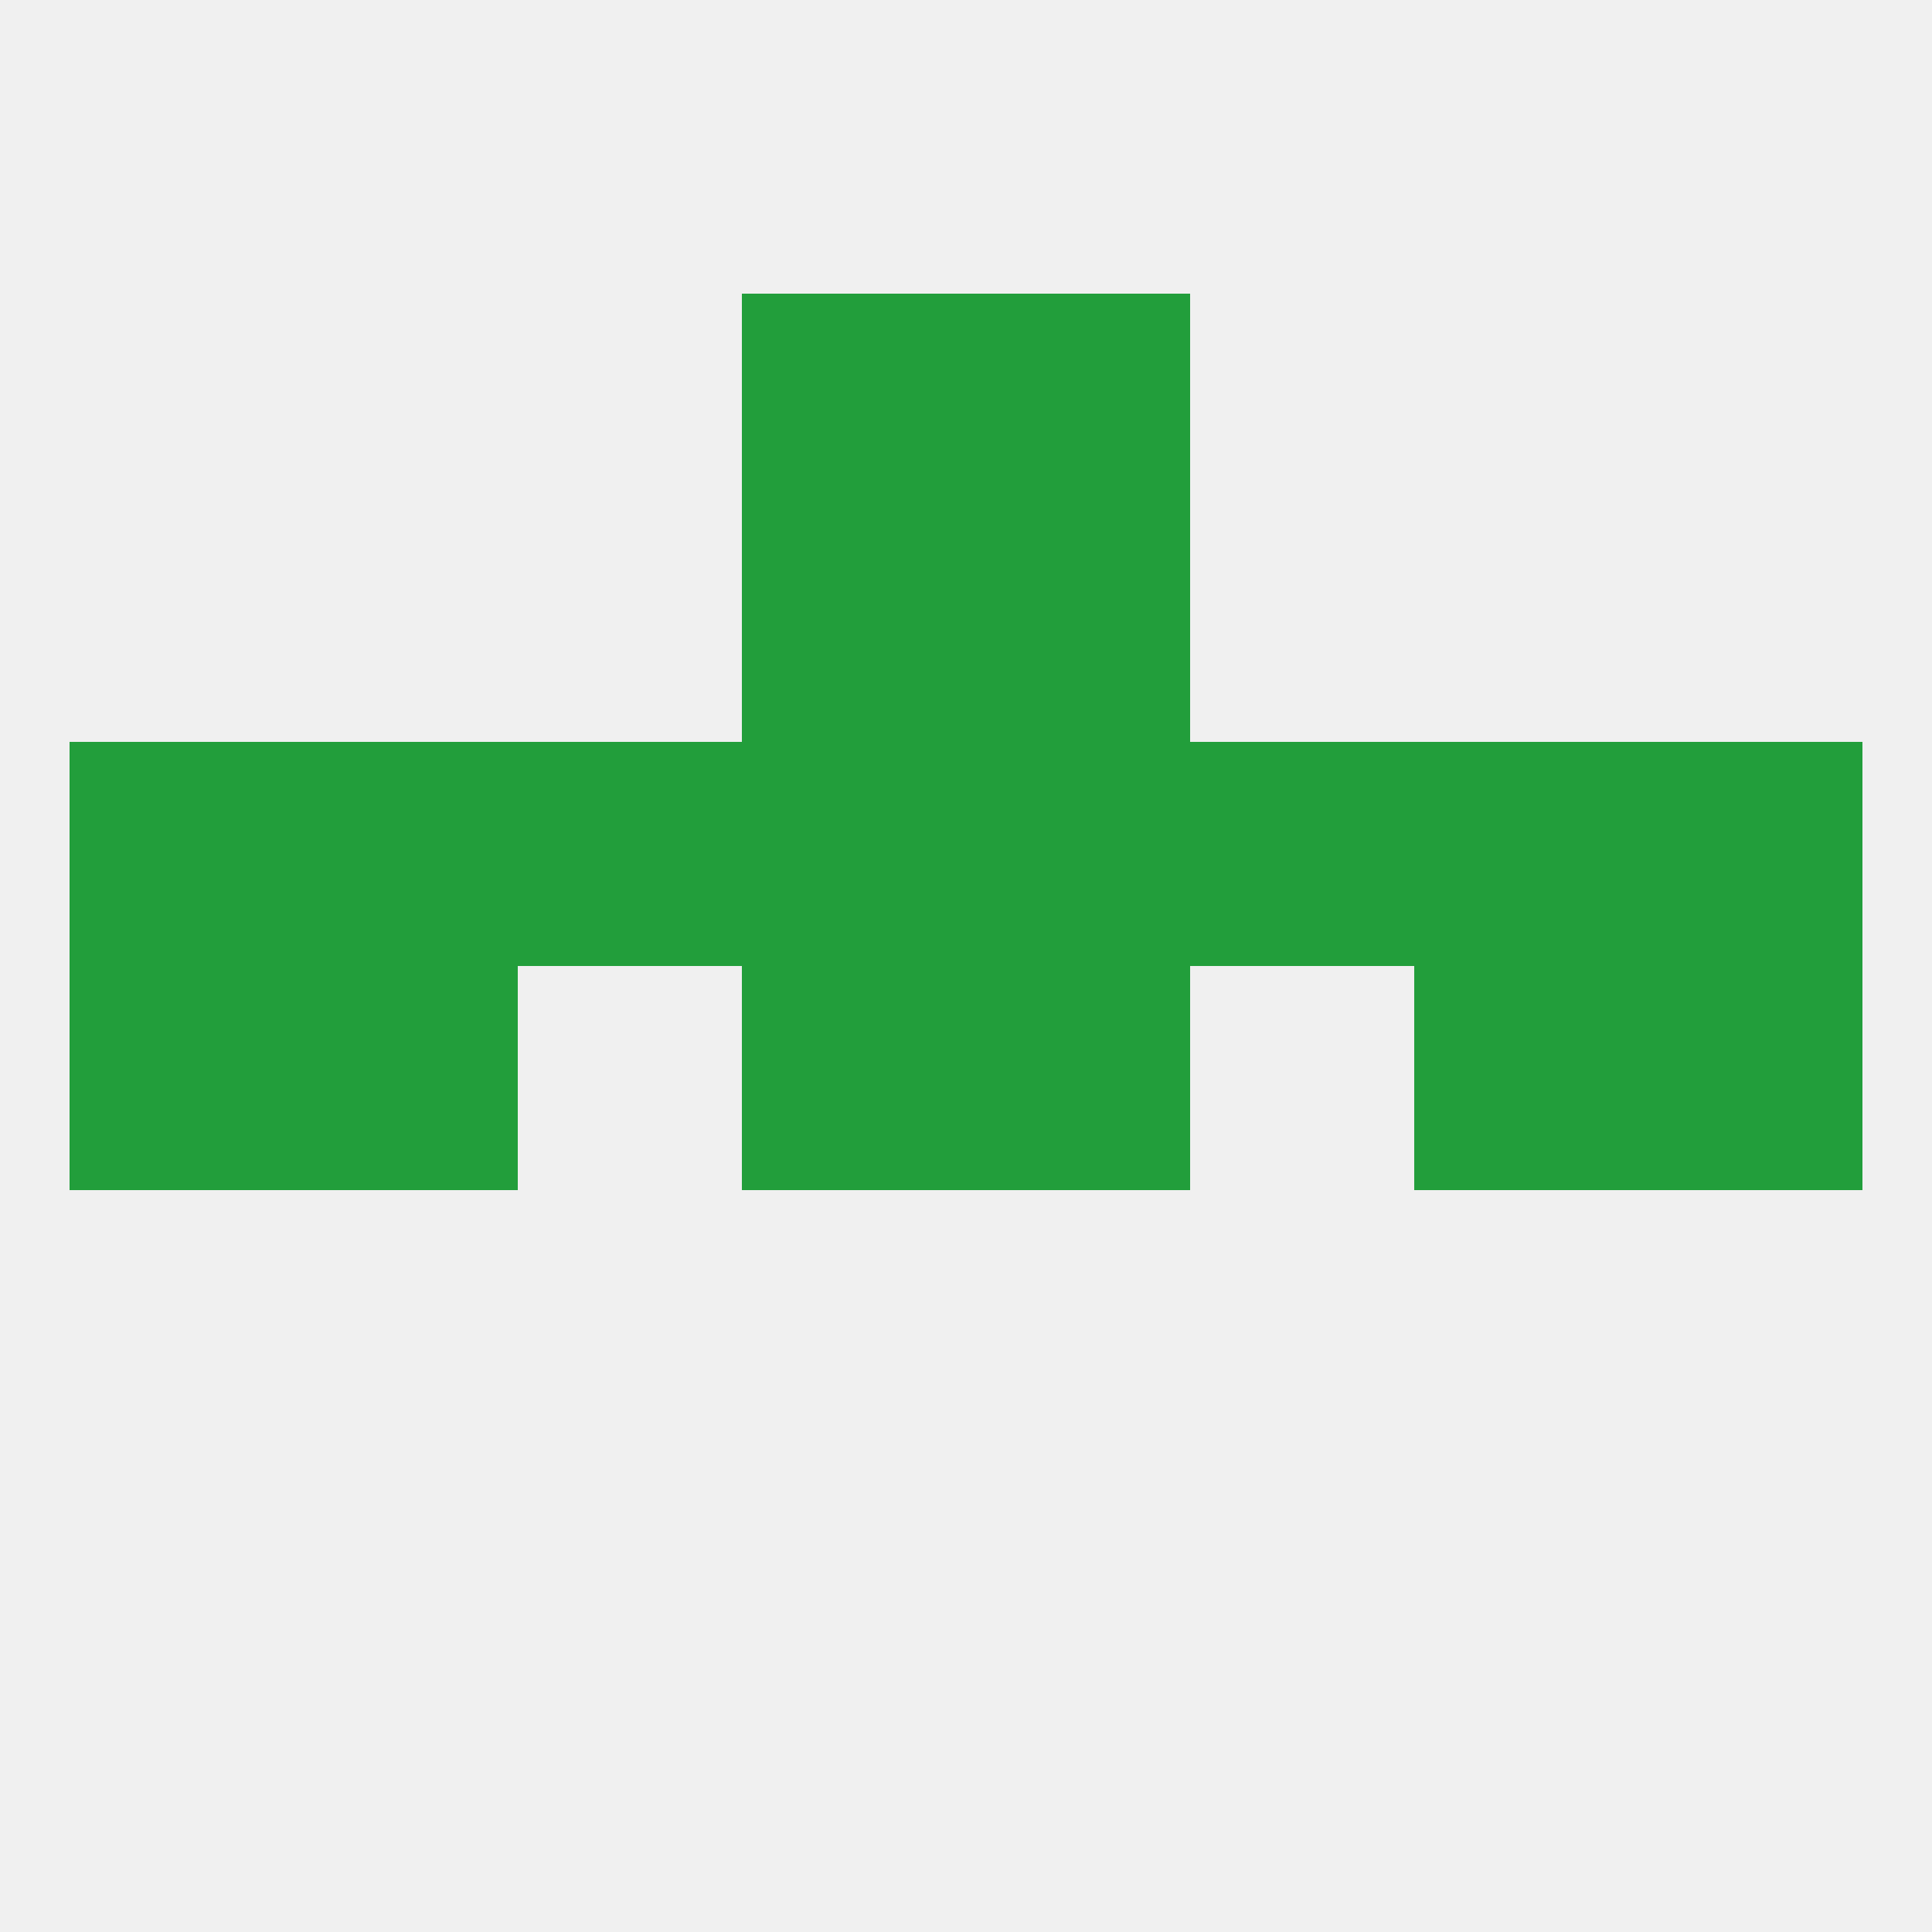
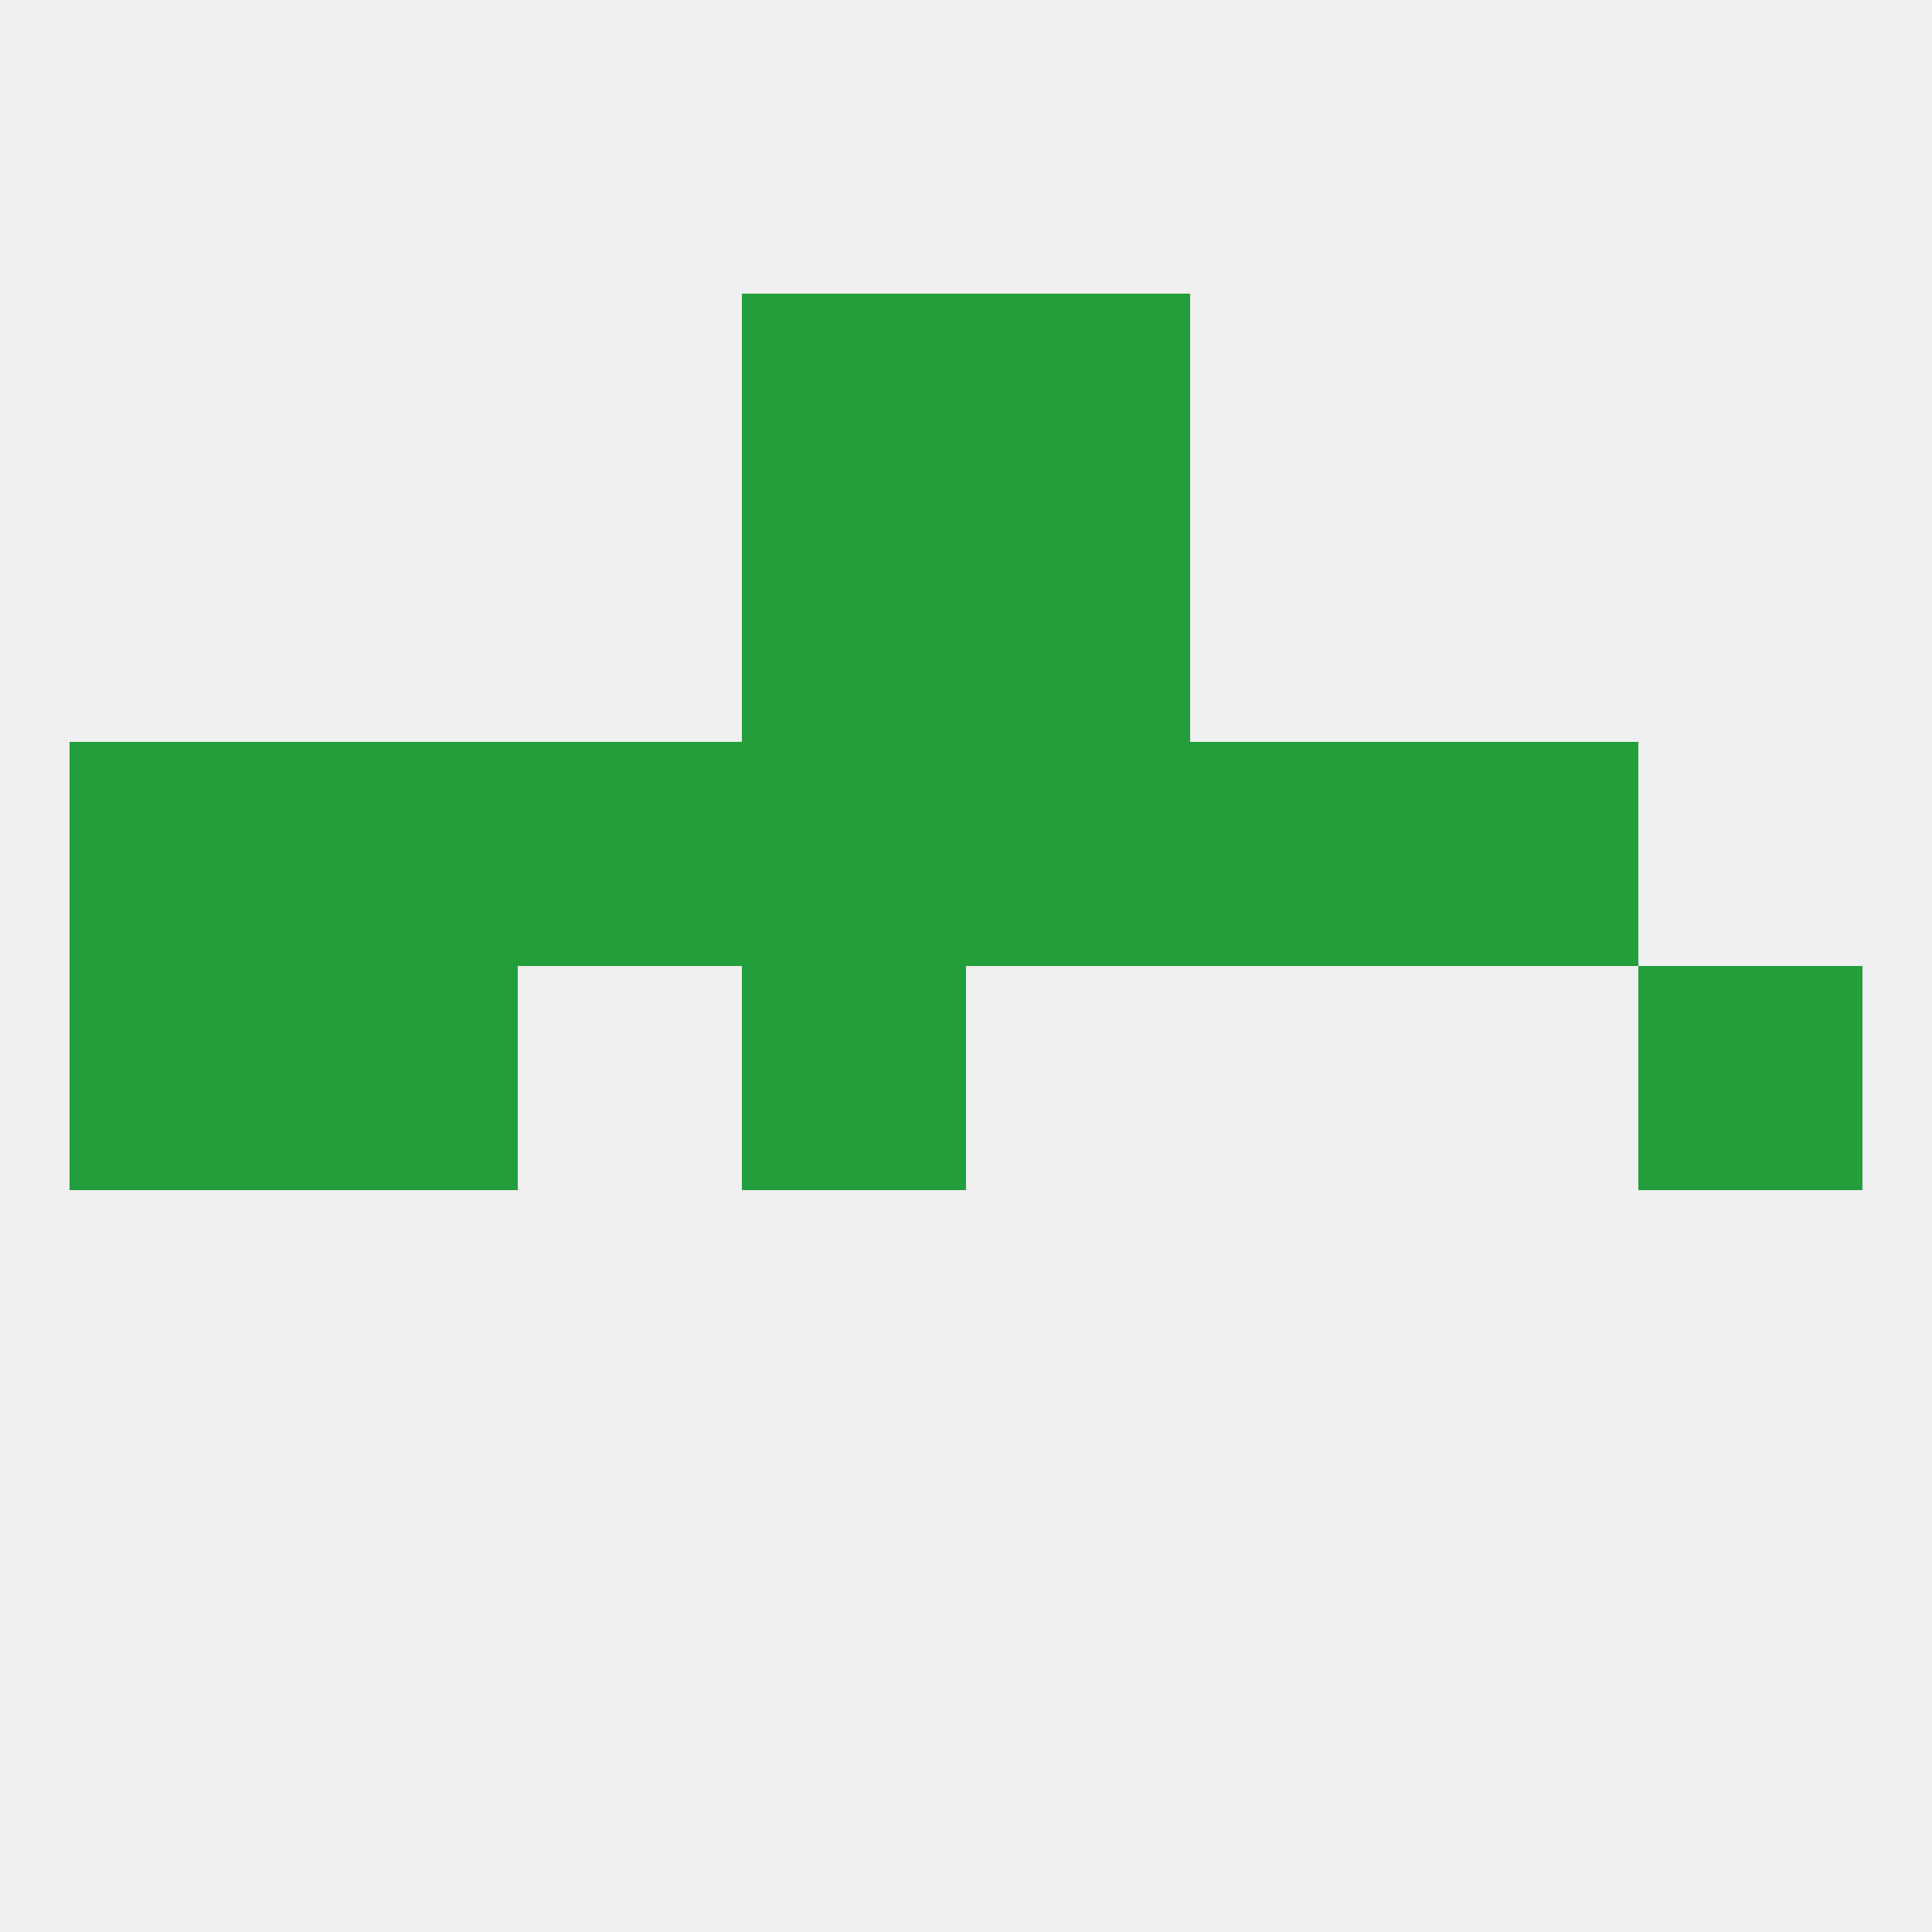
<svg xmlns="http://www.w3.org/2000/svg" version="1.1" baseprofile="full" width="250" height="250" viewBox="0 0 250 250">
  <rect width="100%" height="100%" fill="rgba(240,240,240,255)" />
  <rect x="125" y="96" width="29" height="29" fill="rgba(34,158,59,255)" />
  <rect x="9" y="96" width="29" height="29" fill="rgba(34,158,59,255)" />
-   <rect x="212" y="96" width="29" height="29" fill="rgba(34,158,59,255)" />
  <rect x="154" y="96" width="29" height="29" fill="rgba(34,158,59,255)" />
  <rect x="38" y="96" width="29" height="29" fill="rgba(34,158,59,255)" />
  <rect x="183" y="96" width="29" height="29" fill="rgba(34,158,59,255)" />
  <rect x="96" y="96" width="29" height="29" fill="rgba(34,158,59,255)" />
  <rect x="67" y="96" width="29" height="29" fill="rgba(34,158,59,255)" />
  <rect x="96" y="38" width="29" height="29" fill="rgba(34,158,59,255)" />
  <rect x="125" y="38" width="29" height="29" fill="rgba(34,158,59,255)" />
  <rect x="125" y="67" width="29" height="29" fill="rgba(34,158,59,255)" />
  <rect x="96" y="67" width="29" height="29" fill="rgba(34,158,59,255)" />
-   <rect x="183" y="125" width="29" height="29" fill="rgba(34,158,59,255)" />
  <rect x="96" y="125" width="29" height="29" fill="rgba(34,158,59,255)" />
-   <rect x="125" y="125" width="29" height="29" fill="rgba(34,158,59,255)" />
  <rect x="9" y="125" width="29" height="29" fill="rgba(34,158,59,255)" />
  <rect x="212" y="125" width="29" height="29" fill="rgba(34,158,59,255)" />
  <rect x="38" y="125" width="29" height="29" fill="rgba(34,158,59,255)" />
</svg>